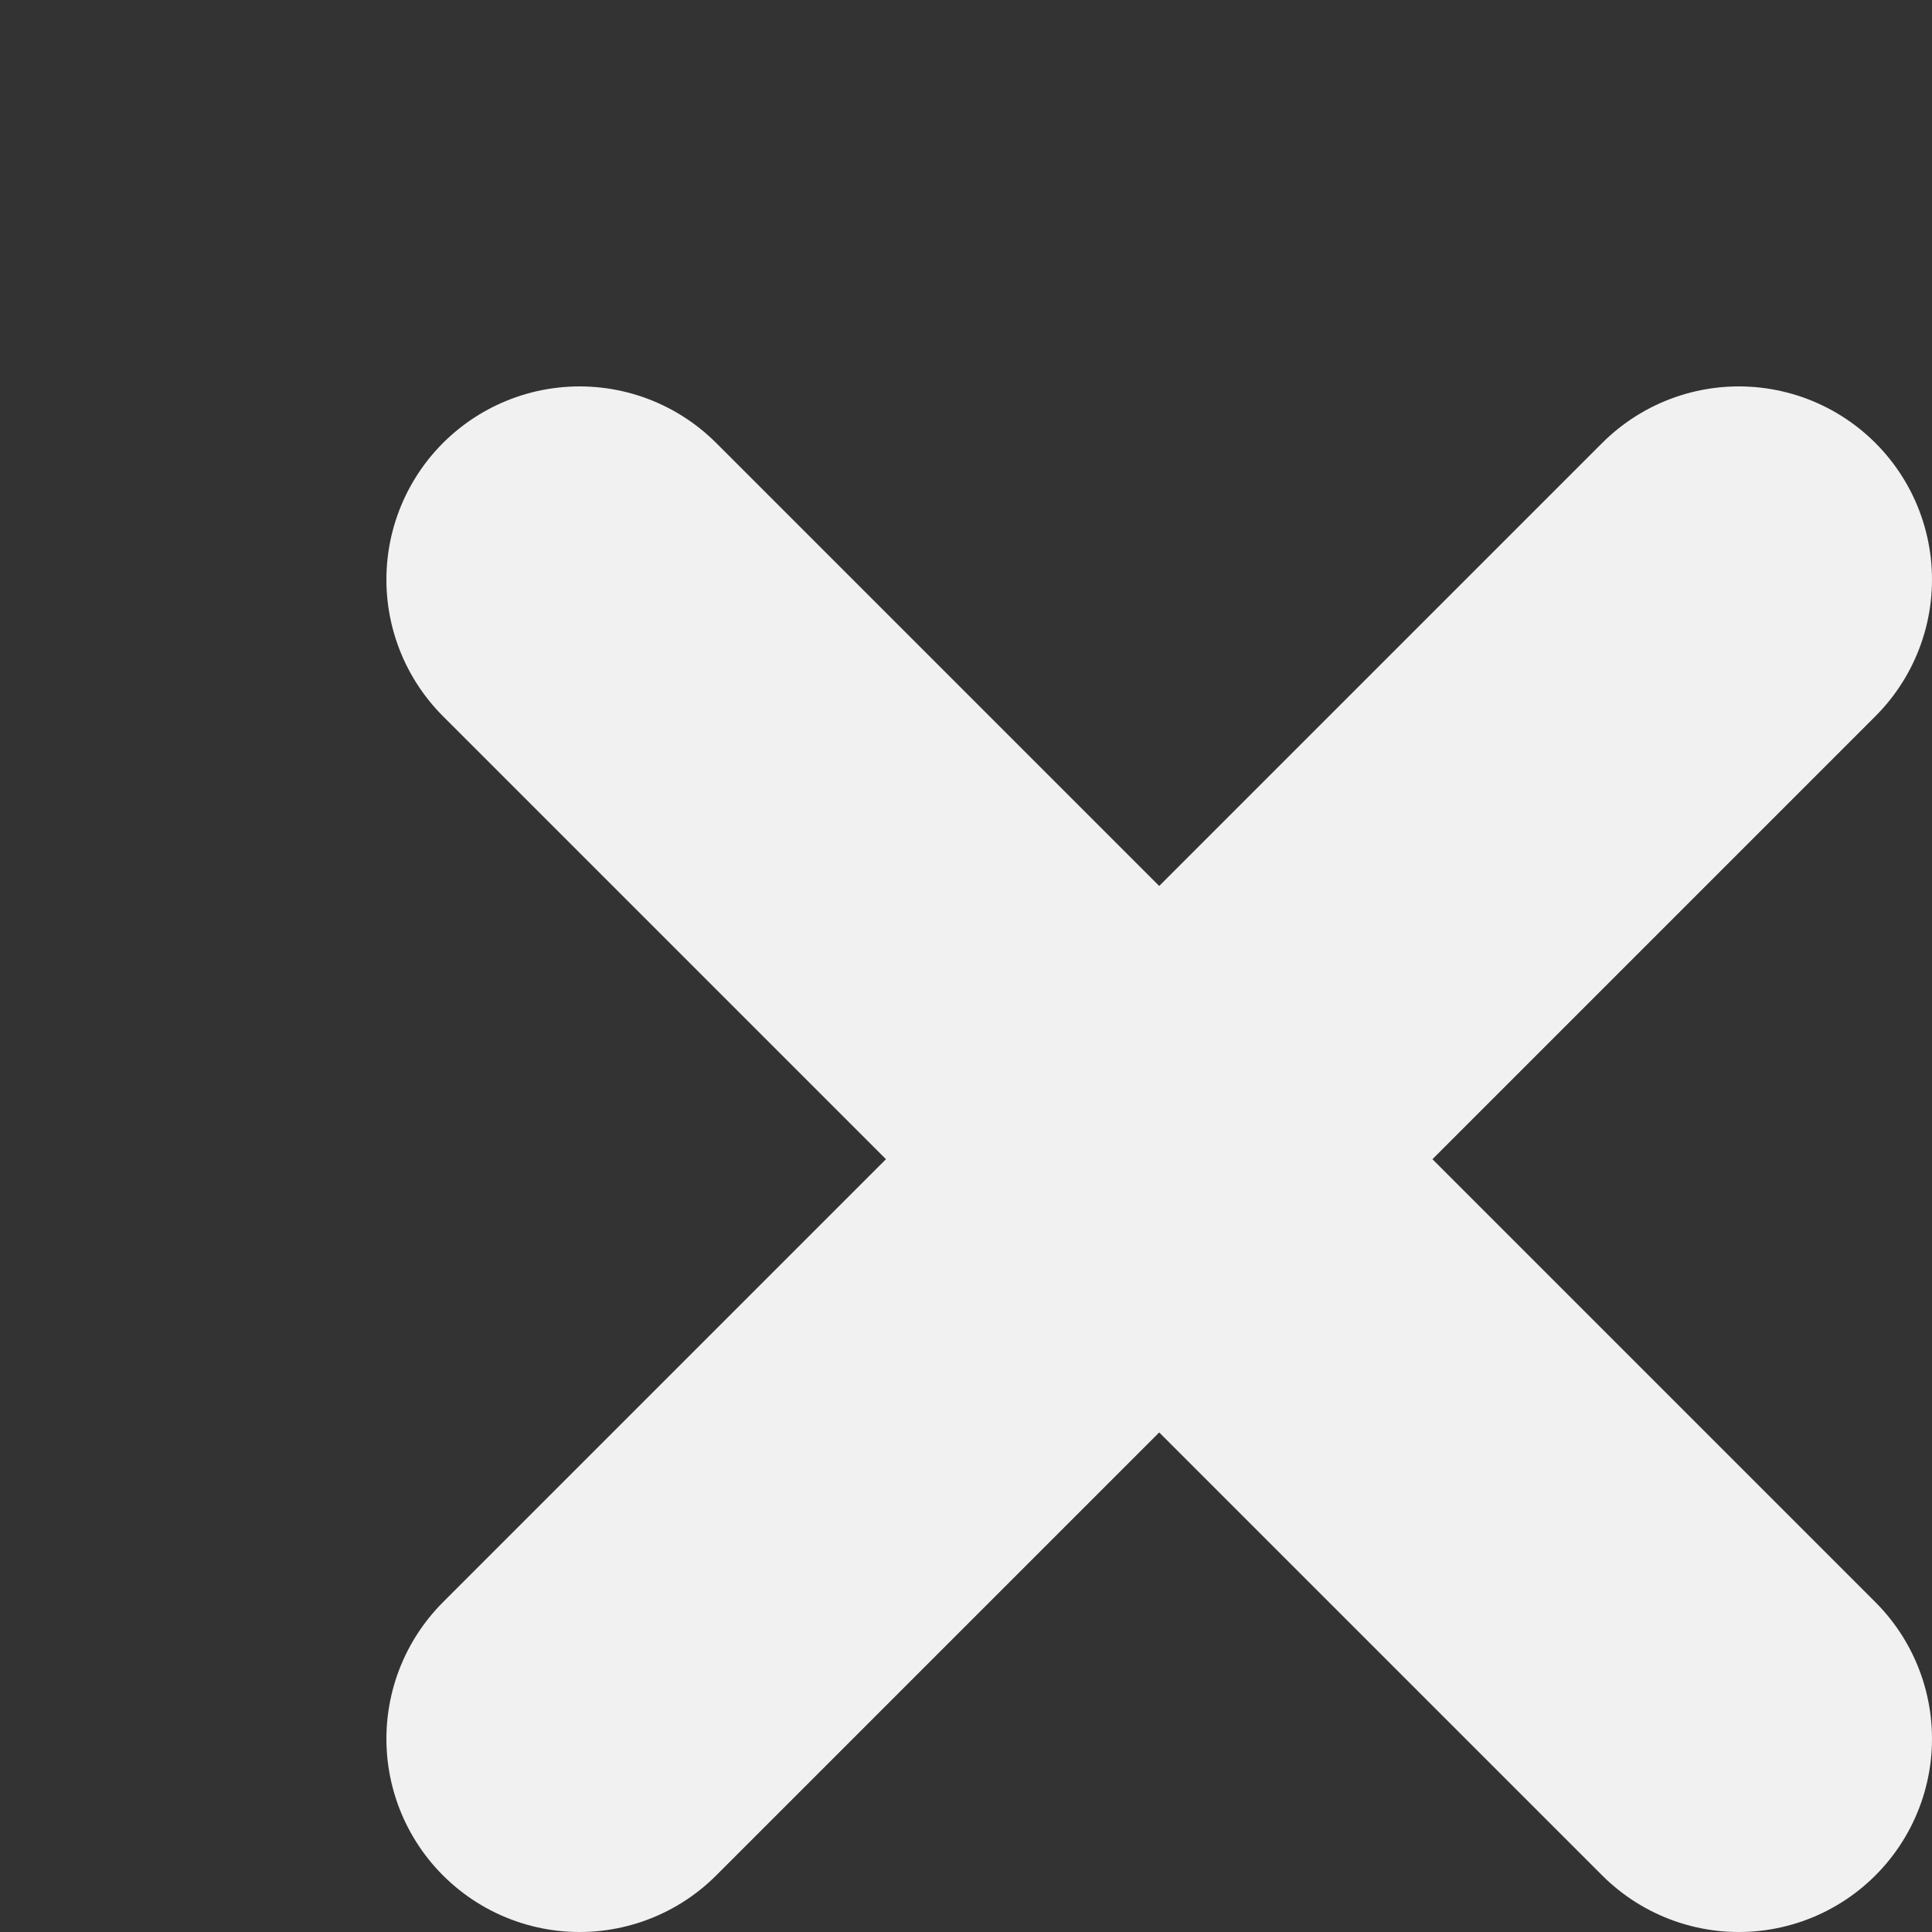
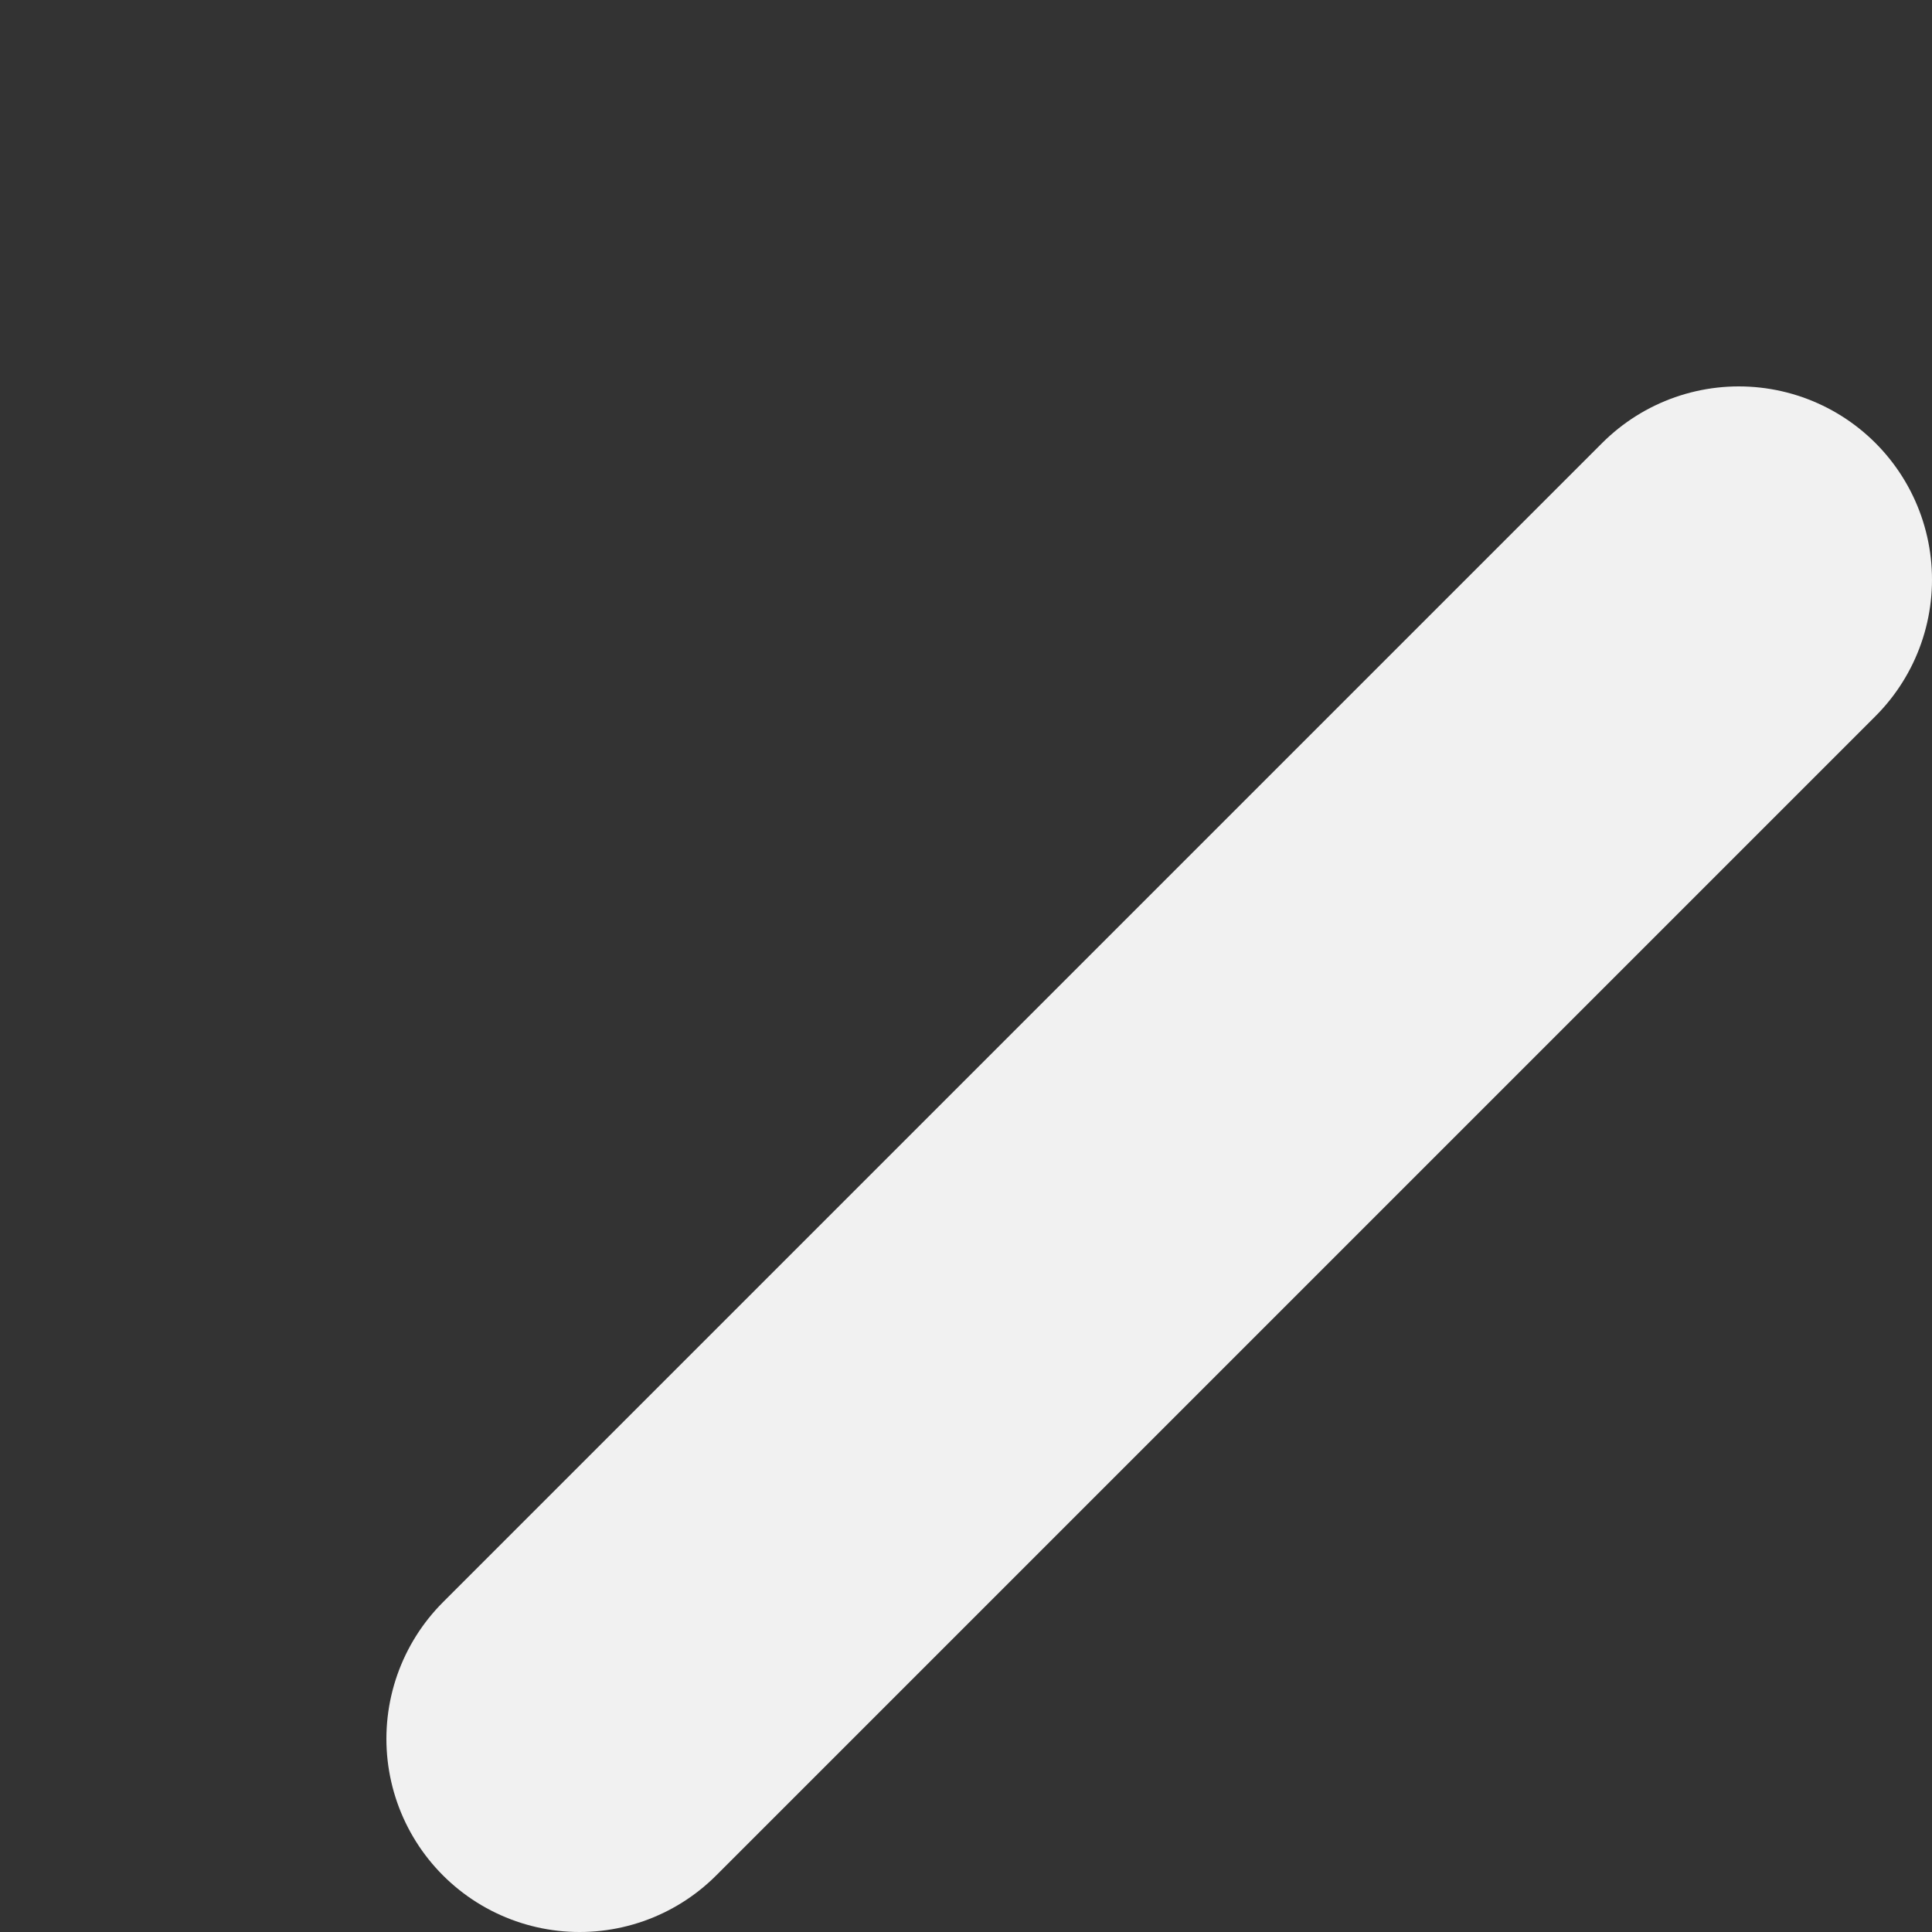
<svg xmlns="http://www.w3.org/2000/svg" width="30" height="30" viewBox="0 0 20 20" fill="#f1f1f1" stroke="#f1f1f1" stroke-width="4" stroke-linecap="round" stroke-linejoin="round">
  <rect x="0" y="0" width="20" height="20" fill="#333333" stroke="none" />
  <line x1="18" y1="6" x2="6" y2="18" />
-   <line x1="6" y1="6" x2="18" y2="18" />
</svg>